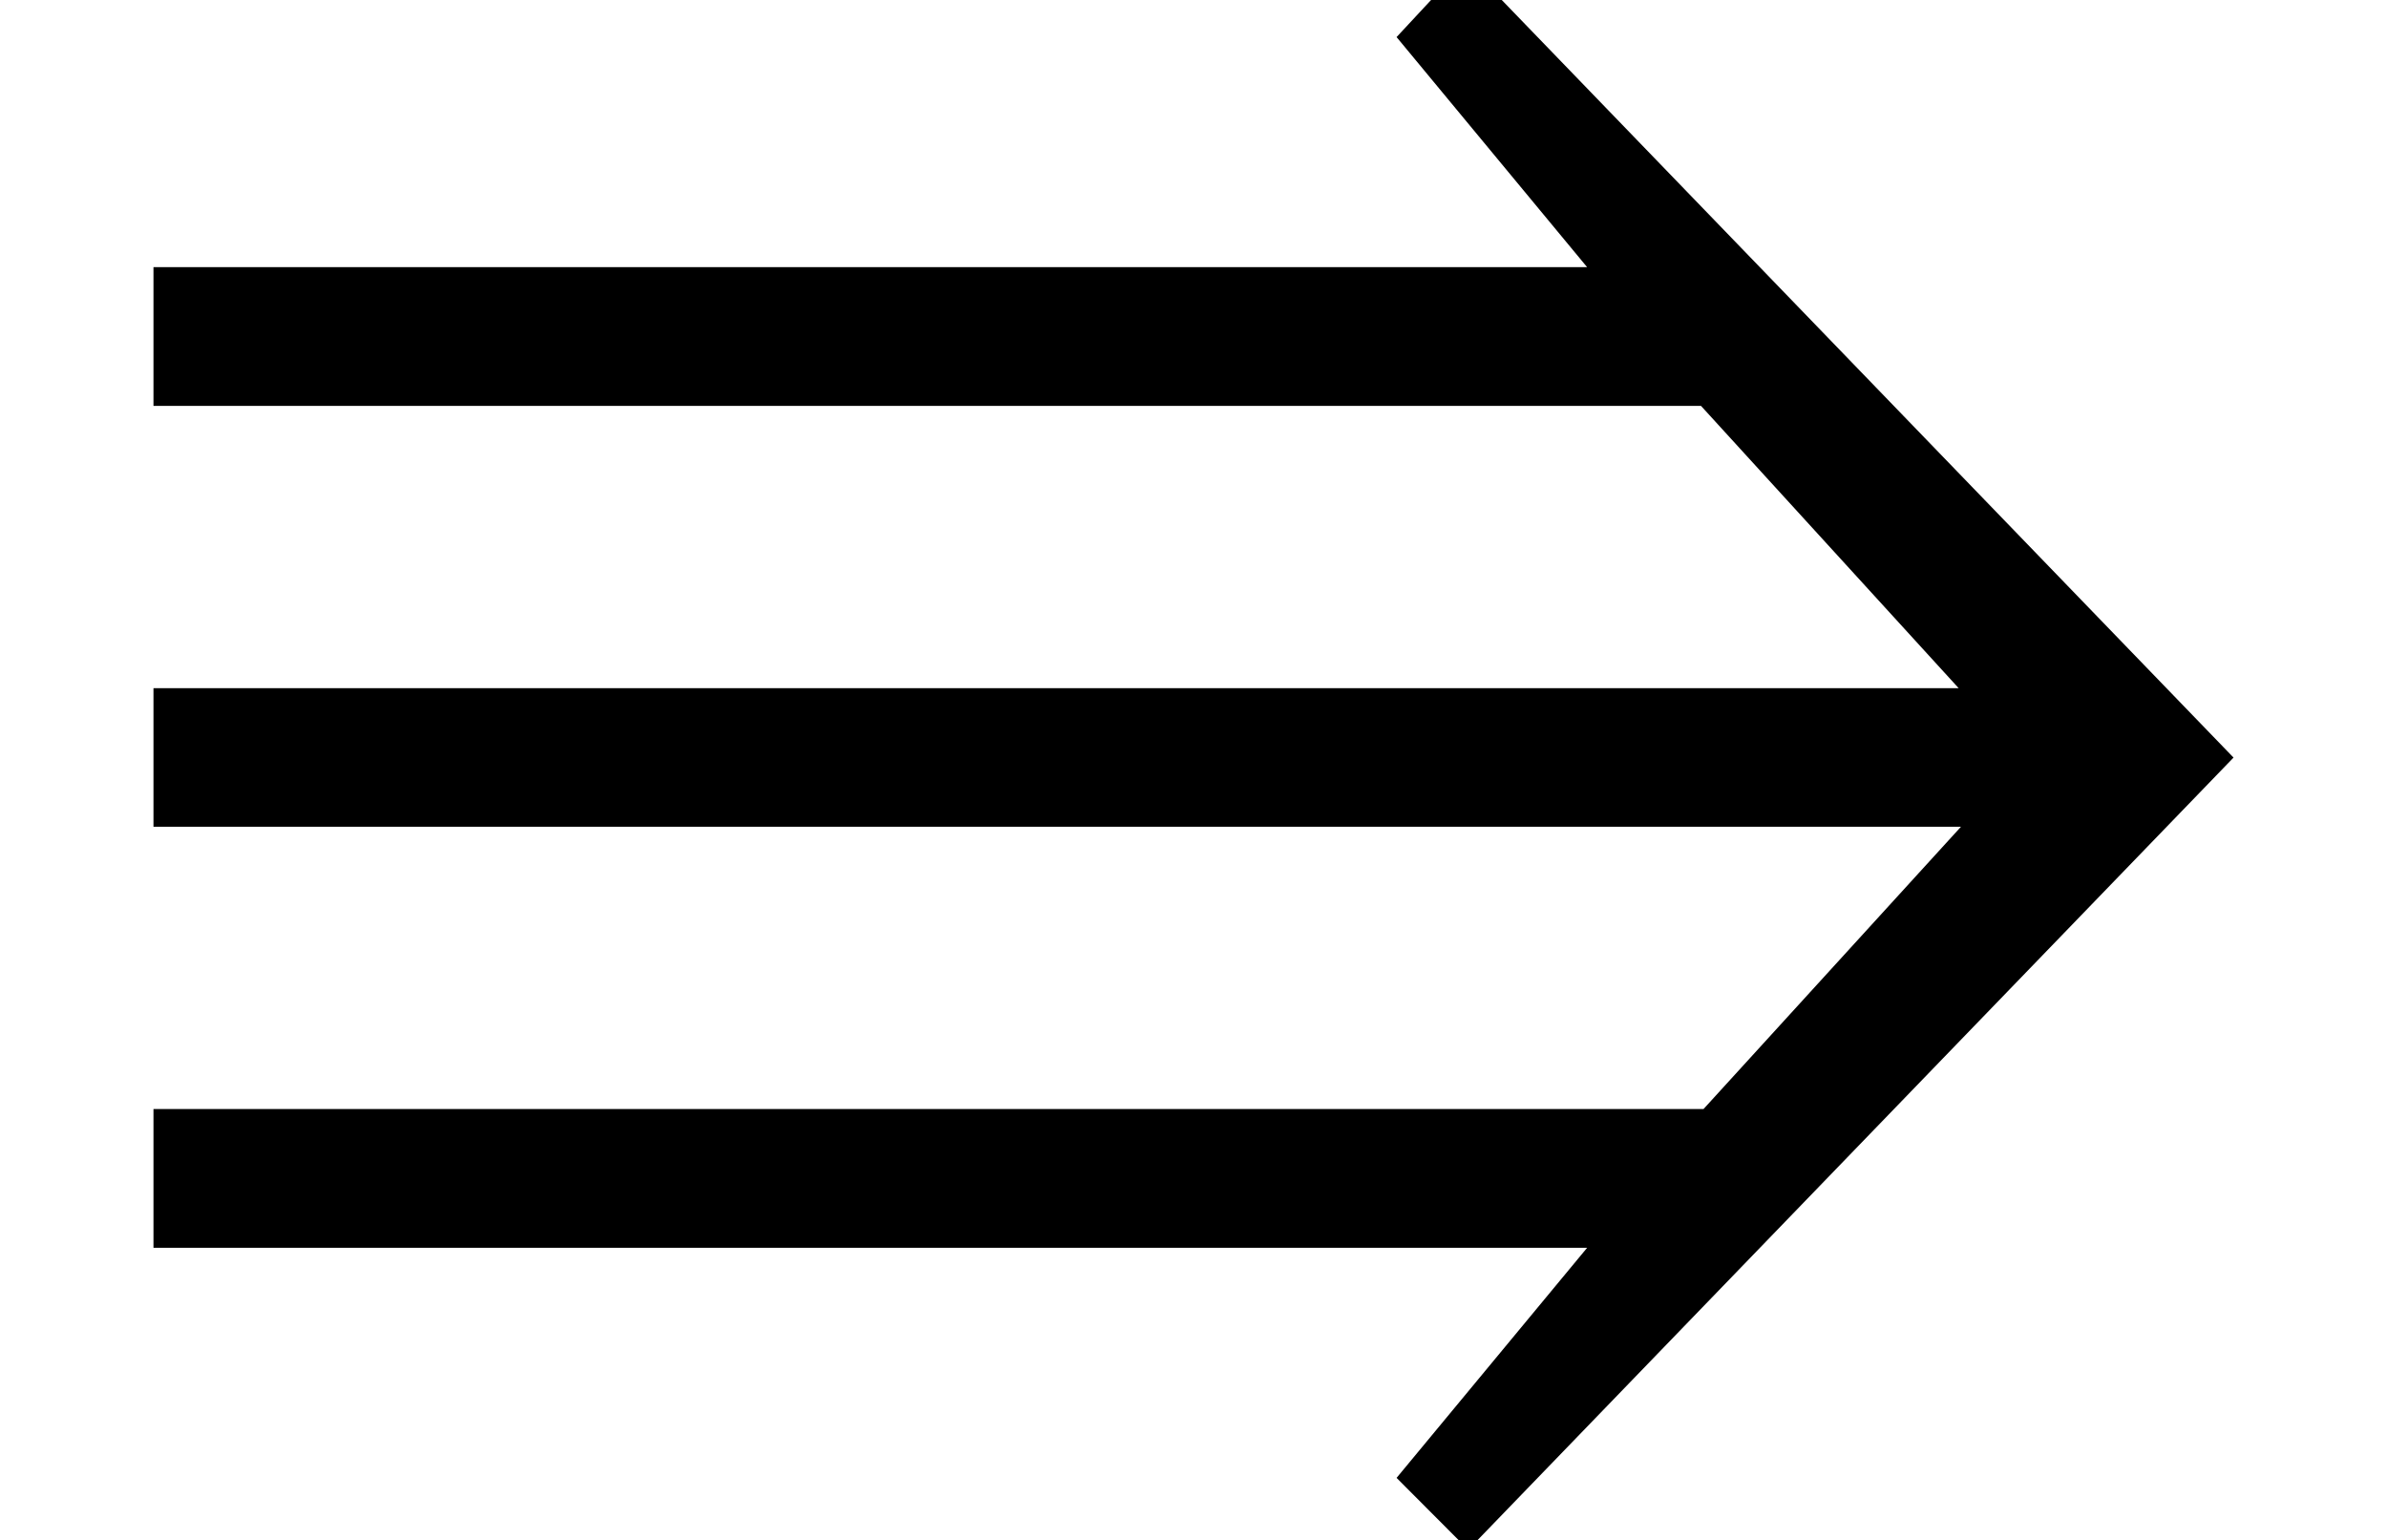
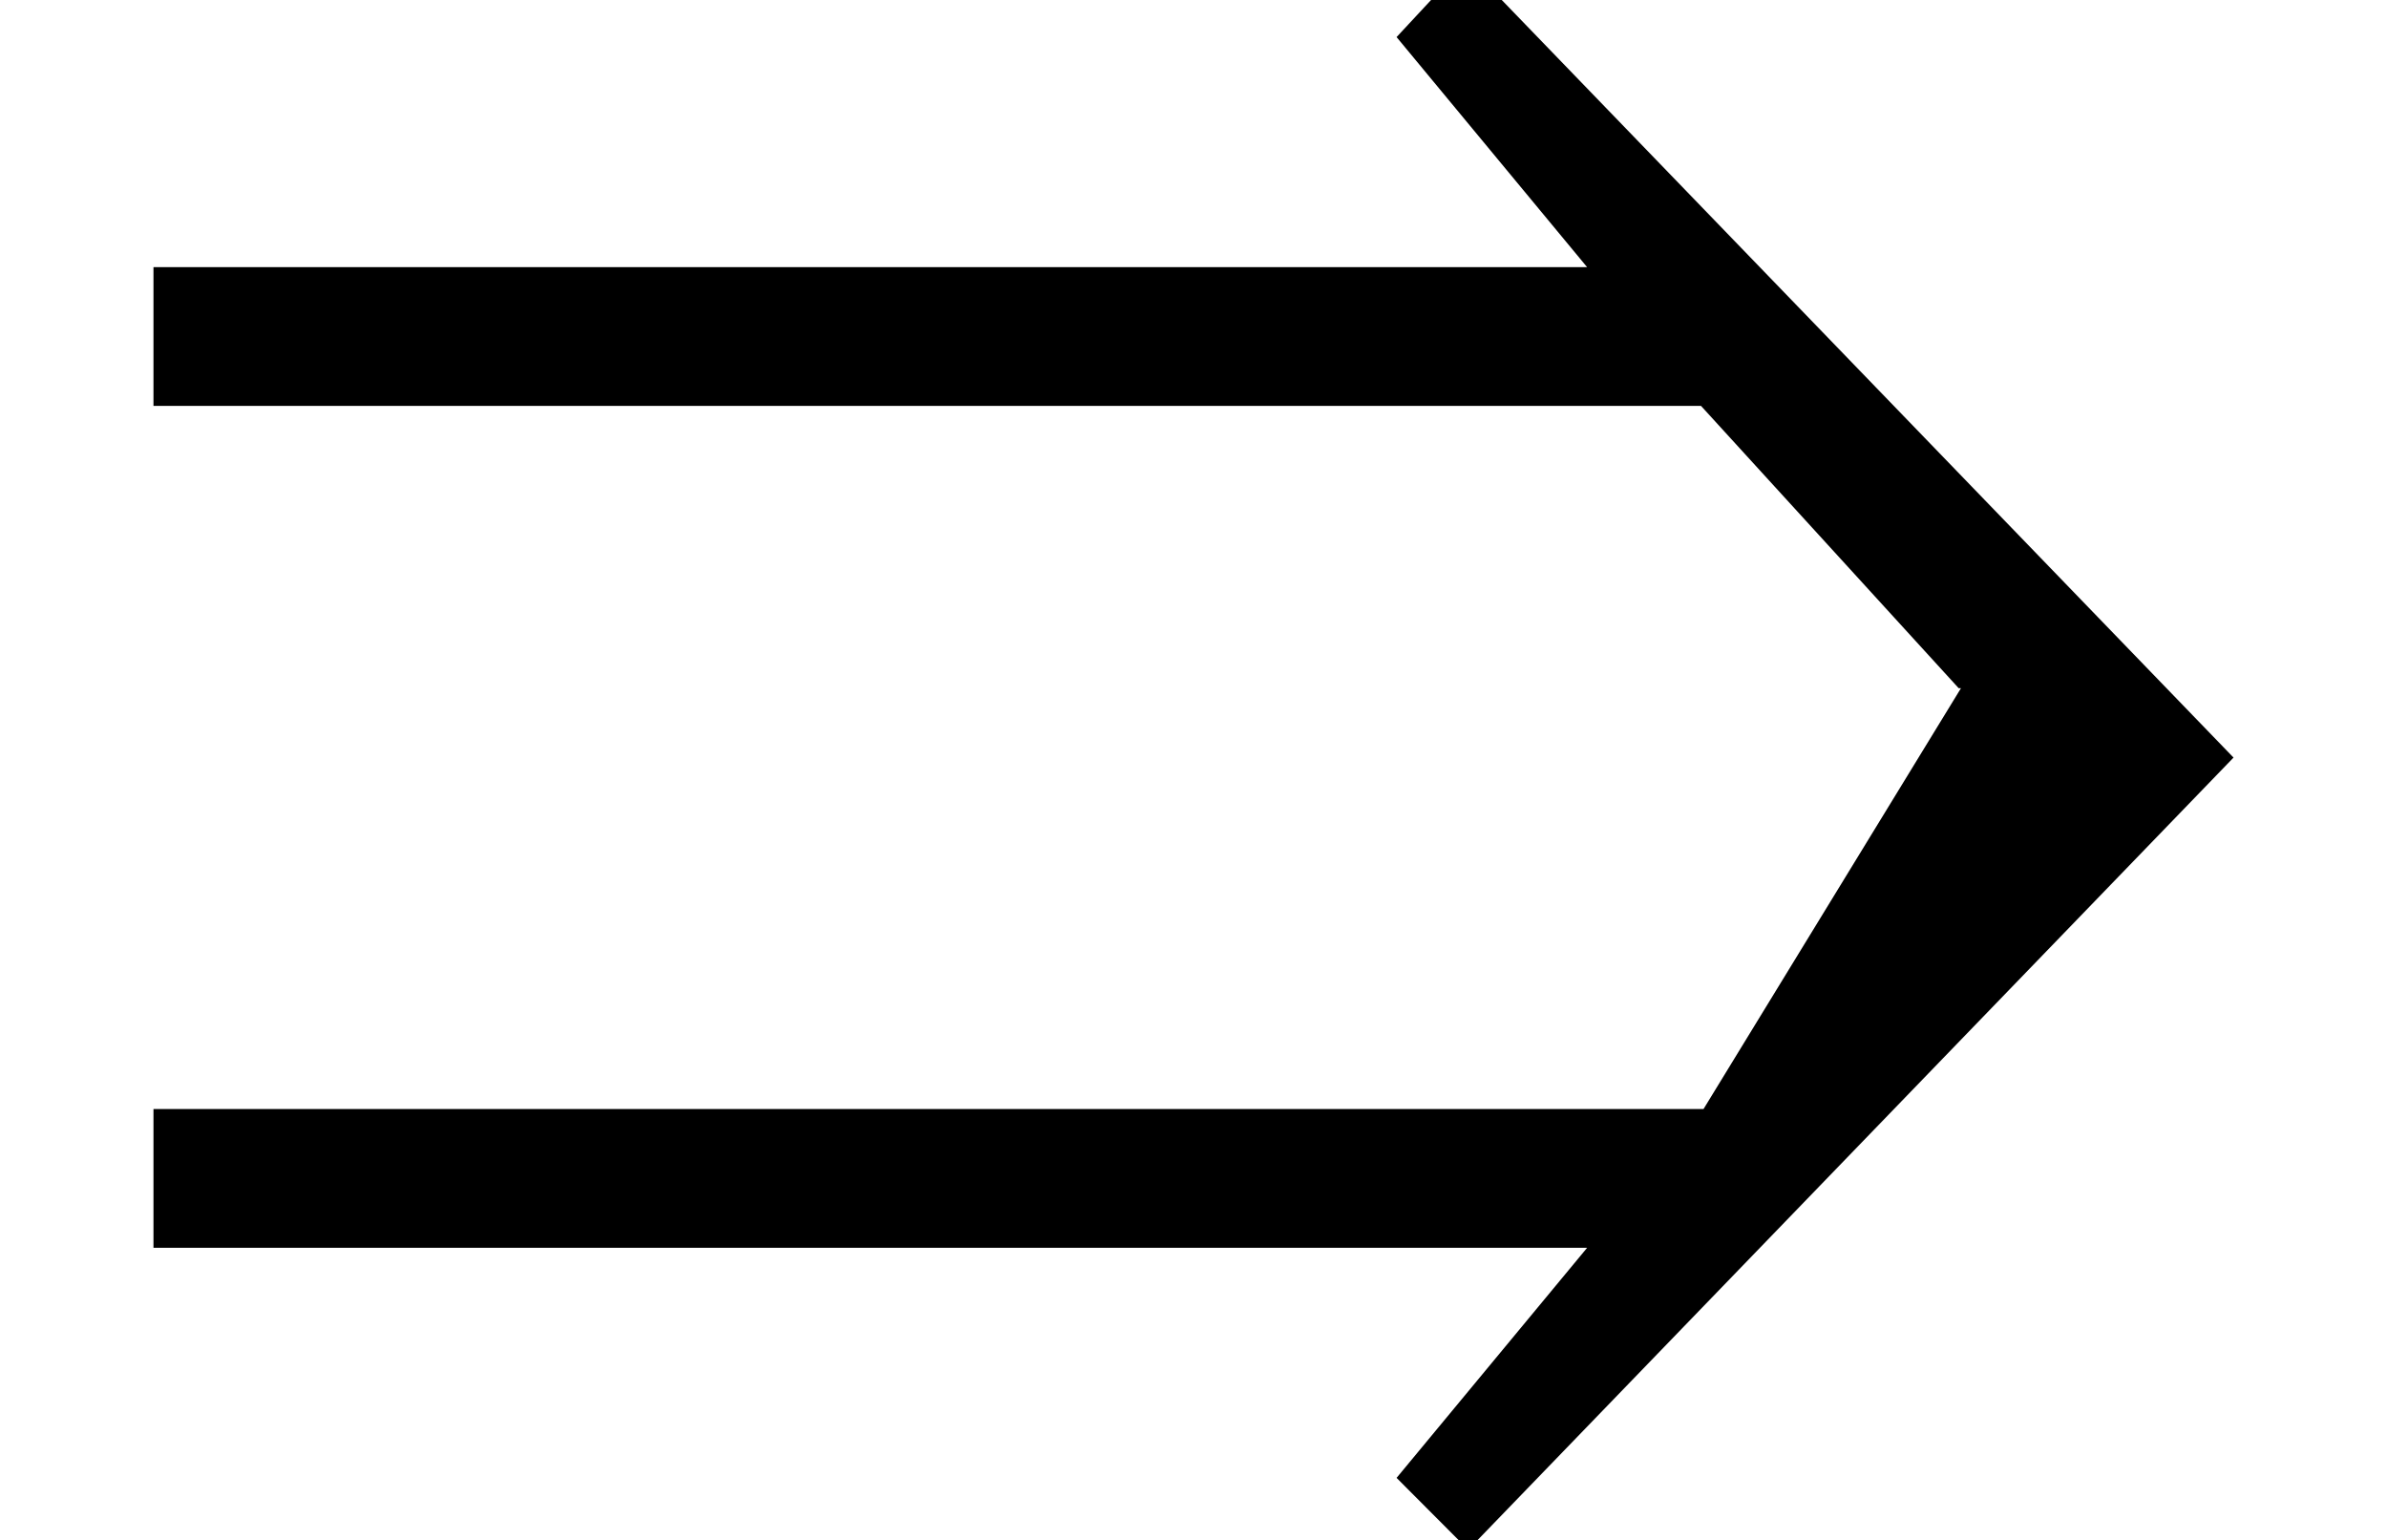
<svg xmlns="http://www.w3.org/2000/svg" xmlns:xlink="http://www.w3.org/1999/xlink" version="1.1" width="11.525pt" height="7.436pt" viewBox="56.413 59.023 11.525 7.436">
  <defs>
-     <path id="g0-86" d="M10.784-3.072L7.077-6.91L6.743-6.551L7.663-5.44H.741V-4.77H8.213L9.457-3.407H.741V-2.738H9.468L8.225-1.375H.741V-.705H7.663L6.743 .406L7.089 .753L10.784-3.072Z" />
+     <path id="g0-86" d="M10.784-3.072L7.077-6.91L6.743-6.551L7.663-5.44H.741V-4.77H8.213L9.457-3.407H.741H9.468L8.225-1.375H.741V-.705H7.663L6.743 .406L7.089 .753L10.784-3.072Z" />
  </defs>
  <g id="page1">
    <use x="56.413" y="65.753" xlink:href="#g0-86" />
  </g>
</svg>